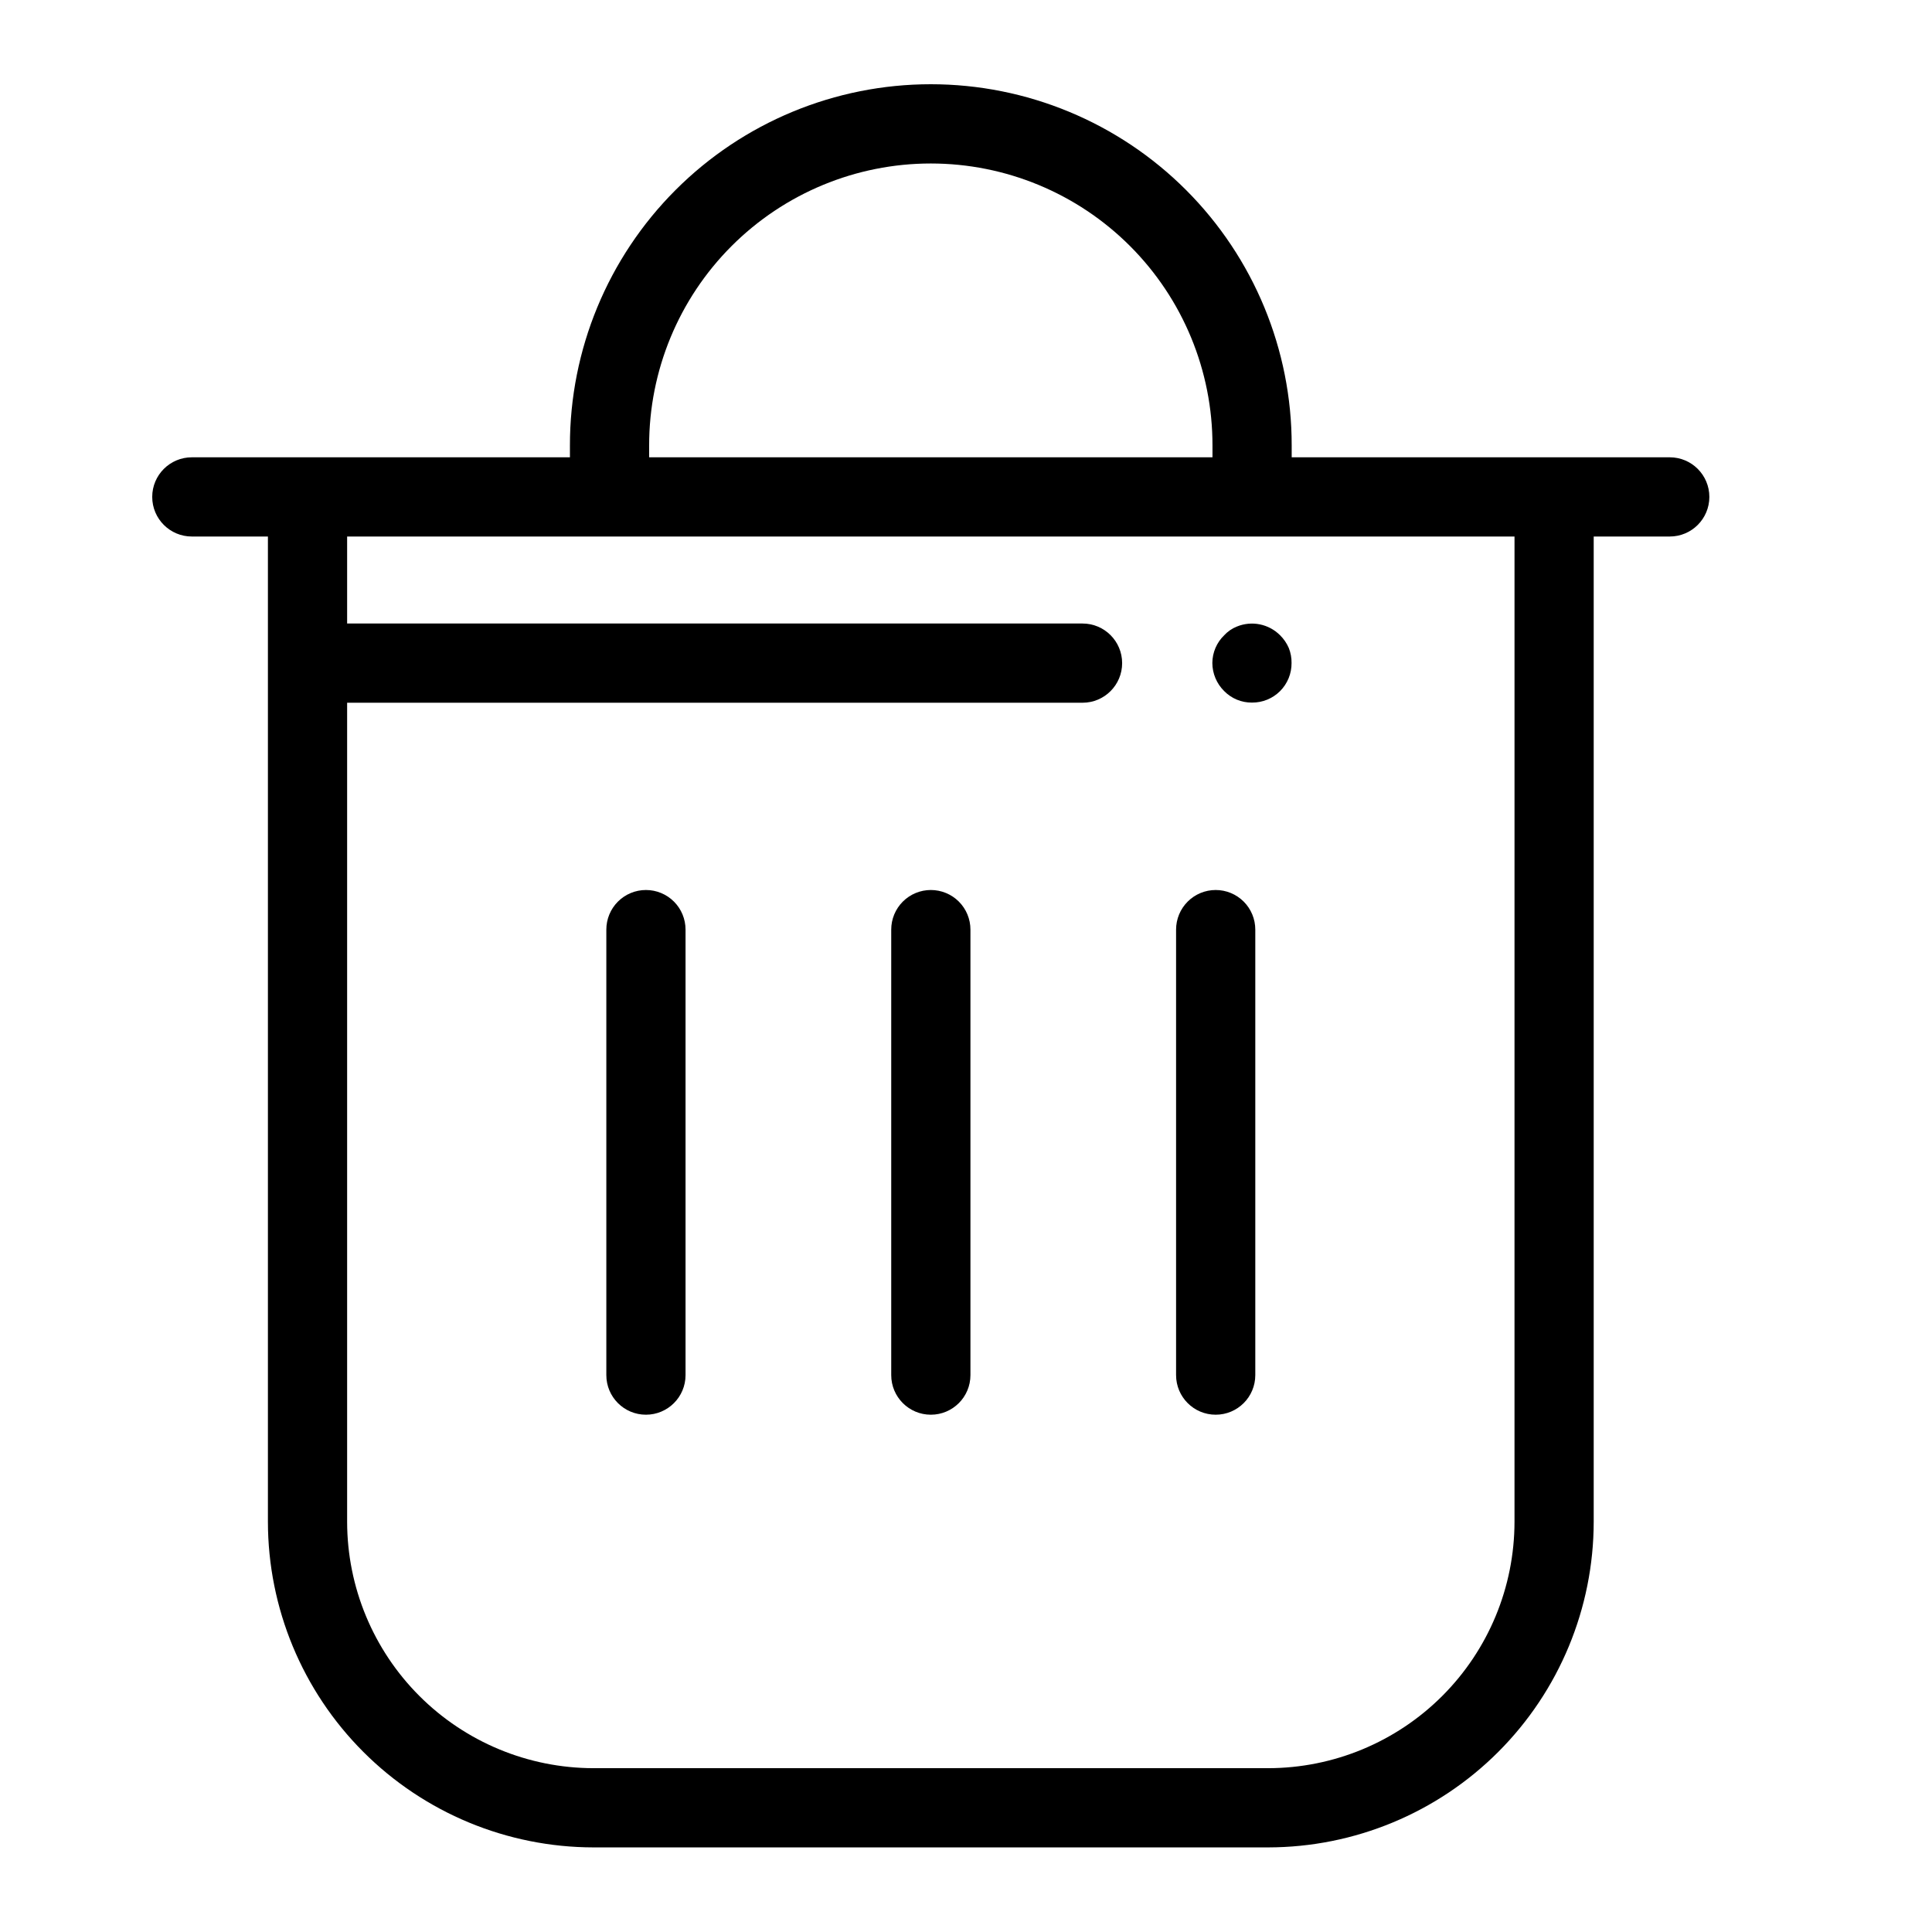
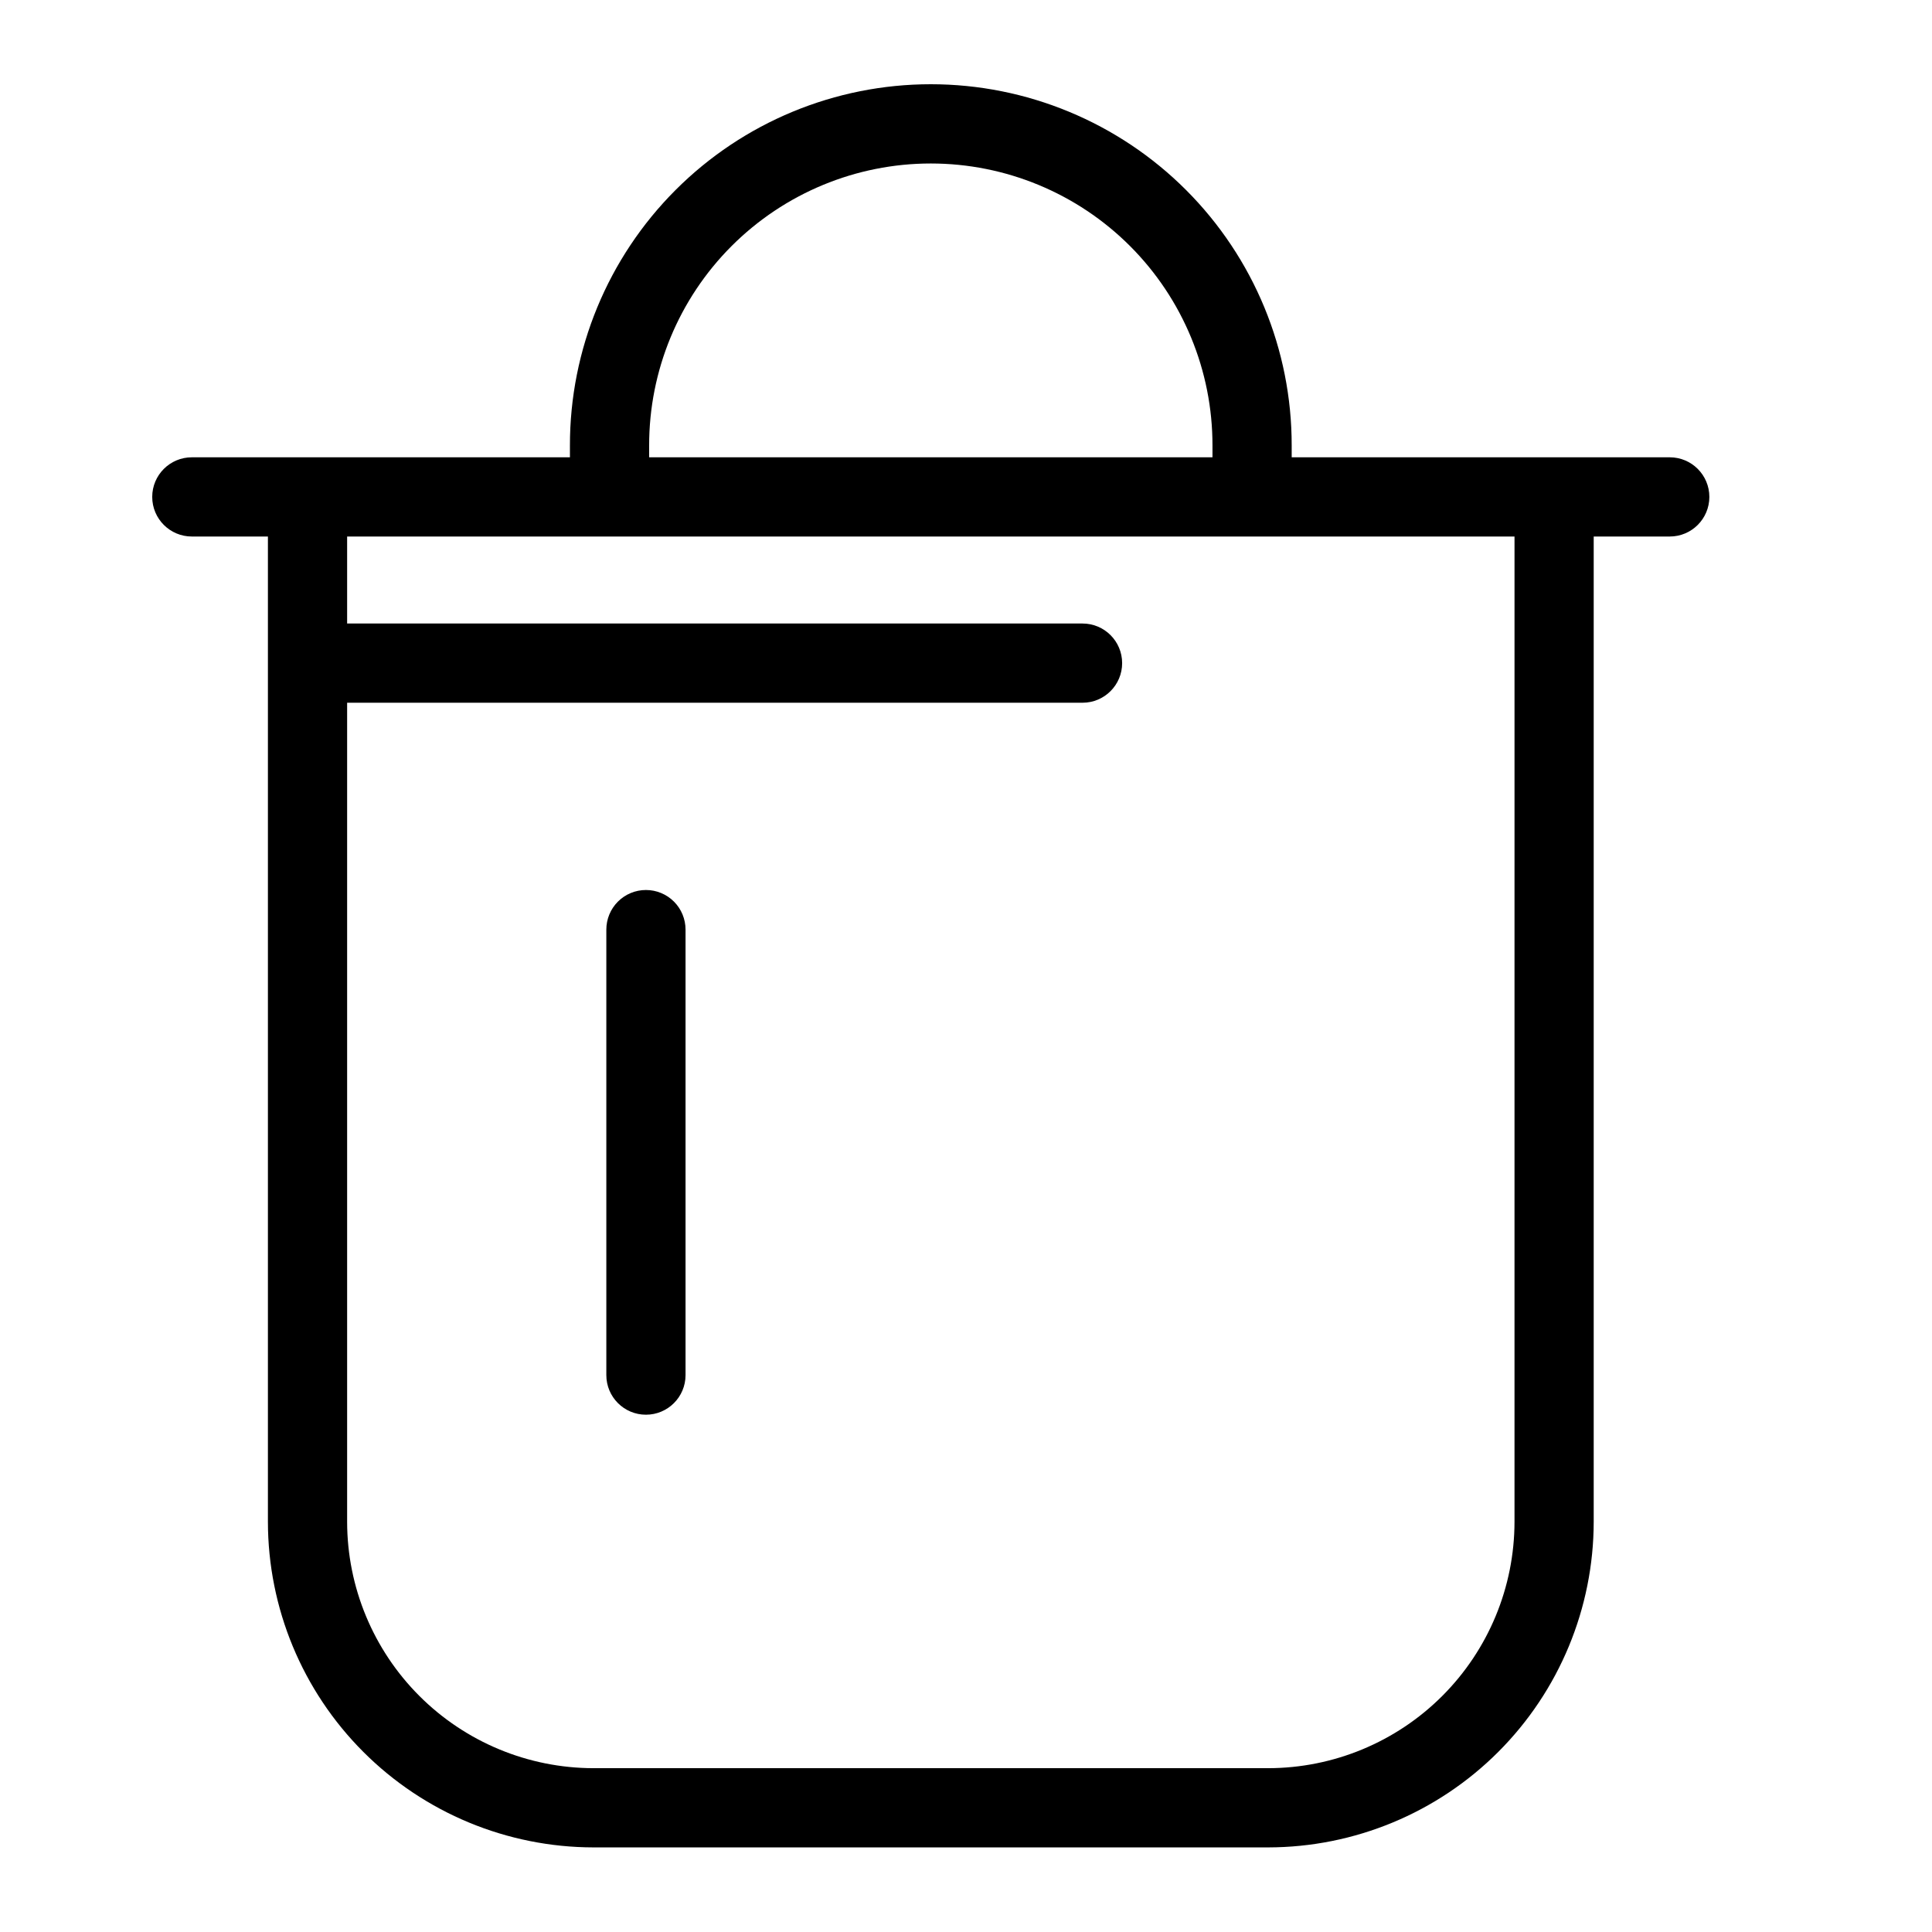
<svg xmlns="http://www.w3.org/2000/svg" fill="#000000" width="800px" height="800px" version="1.1" viewBox="144 144 512 512">
  <g>
    <path d="m586.51 265.19h-100.2v-3.129c0.027-25.379-10.035-49.73-27.977-67.691-17.938-17.957-42.277-28.047-67.66-28.047-25.383 0-49.723 10.09-67.66 28.047-17.941 17.961-28.004 42.312-27.977 67.691v3.125l-100.2 0.004c-5.797 0-10.496 4.699-10.496 10.496s4.699 10.496 10.496 10.496h20.164v261.12c0.023 22.875 9.121 44.805 25.297 60.977 16.172 16.176 38.102 25.273 60.977 25.301h178.8c22.875-0.027 44.801-9.125 60.977-25.301 16.172-16.172 25.273-38.102 25.297-60.977v-261.12h20.152c5.797 0 10.496-4.699 10.496-10.496s-4.699-10.496-10.496-10.496zm-270.48-3.129c-0.023-19.812 7.828-38.82 21.832-52.84 14-14.016 33-21.895 52.812-21.895s38.812 7.879 52.812 21.895c14.004 14.02 21.855 33.027 21.832 52.84v3.125l-149.29 0.004zm229.33 285.24c-0.02 17.309-6.902 33.902-19.141 46.141-12.238 12.238-28.832 19.125-46.141 19.145h-178.8c-17.309-0.02-33.902-6.906-46.141-19.145-12.238-12.238-19.125-28.832-19.145-46.141v-217.07h194.89c5.797 0 10.496-4.699 10.496-10.496s-4.699-10.496-10.496-10.496h-194.89v-23.051h309.37z" />
    <path d="m315.18 379.86c-2.785 0-5.453 1.105-7.422 3.074s-3.074 4.641-3.074 7.422v118.06c0 5.797 4.699 10.496 10.496 10.496 5.797 0 10.496-4.699 10.496-10.496v-118.06c0-2.781-1.102-5.453-3.07-7.422s-4.641-3.074-7.426-3.074z" />
-     <path d="m390.68 379.86c-2.781 0-5.453 1.105-7.422 3.074s-3.074 4.641-3.074 7.422v118.06c0 5.797 4.699 10.496 10.496 10.496 5.797 0 10.496-4.699 10.496-10.496v-118.06c0.004-2.781-1.102-5.453-3.07-7.422s-4.641-3.074-7.426-3.074z" />
-     <path d="m466.17 379.86c-2.785 0-5.453 1.105-7.422 3.074s-3.074 4.641-3.074 7.422v118.06c0 5.797 4.699 10.496 10.496 10.496s10.496-4.699 10.496-10.496v-118.06c0.004-2.781-1.102-5.453-3.07-7.422s-4.641-3.074-7.426-3.074z" />
-     <path d="m471.79 310.04c-1.277 0.508-2.426 1.297-3.363 2.309-1.996 1.926-3.129 4.574-3.144 7.348 0.012 2.805 1.145 5.488 3.144 7.453 1.938 1.973 4.59 3.07 7.352 3.043 2.793 0.027 5.477-1.07 7.453-3.043 1.973-1.977 3.07-4.66 3.043-7.453 0.023-1.363-0.227-2.719-0.738-3.988-0.547-1.258-1.328-2.398-2.305-3.359-3-3.008-7.512-3.918-11.441-2.309z" />
  </g>
</svg>